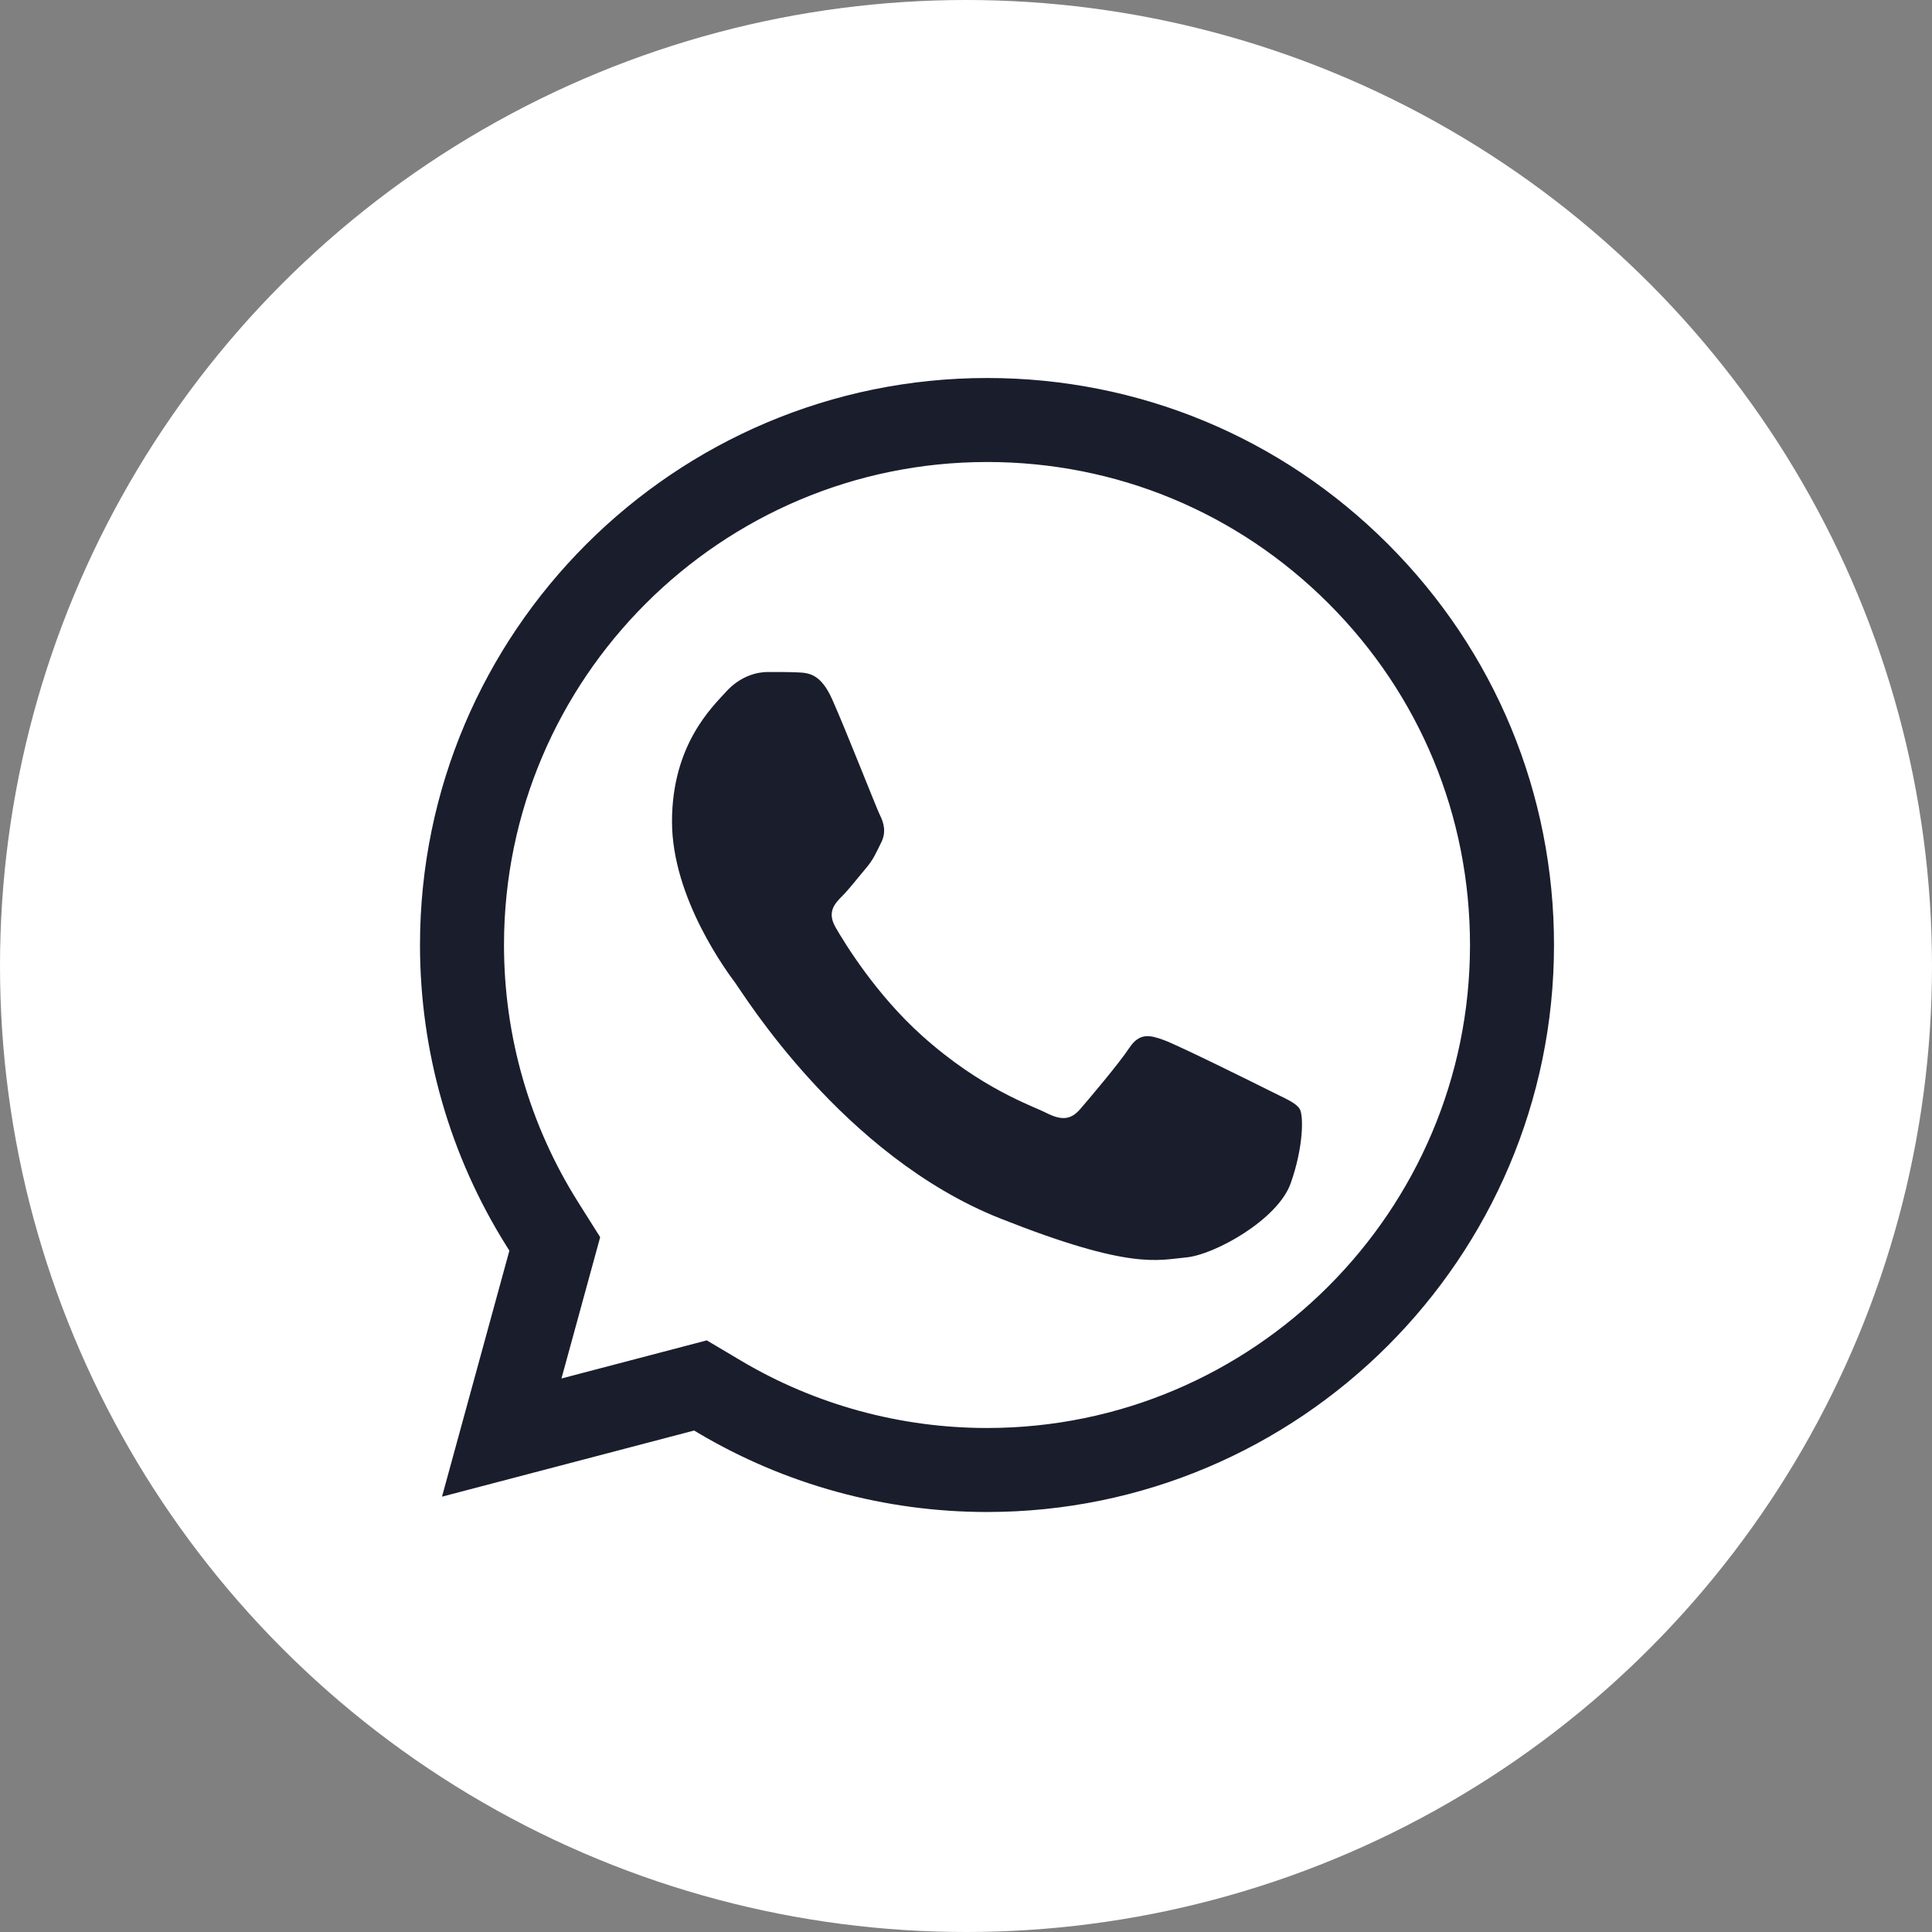
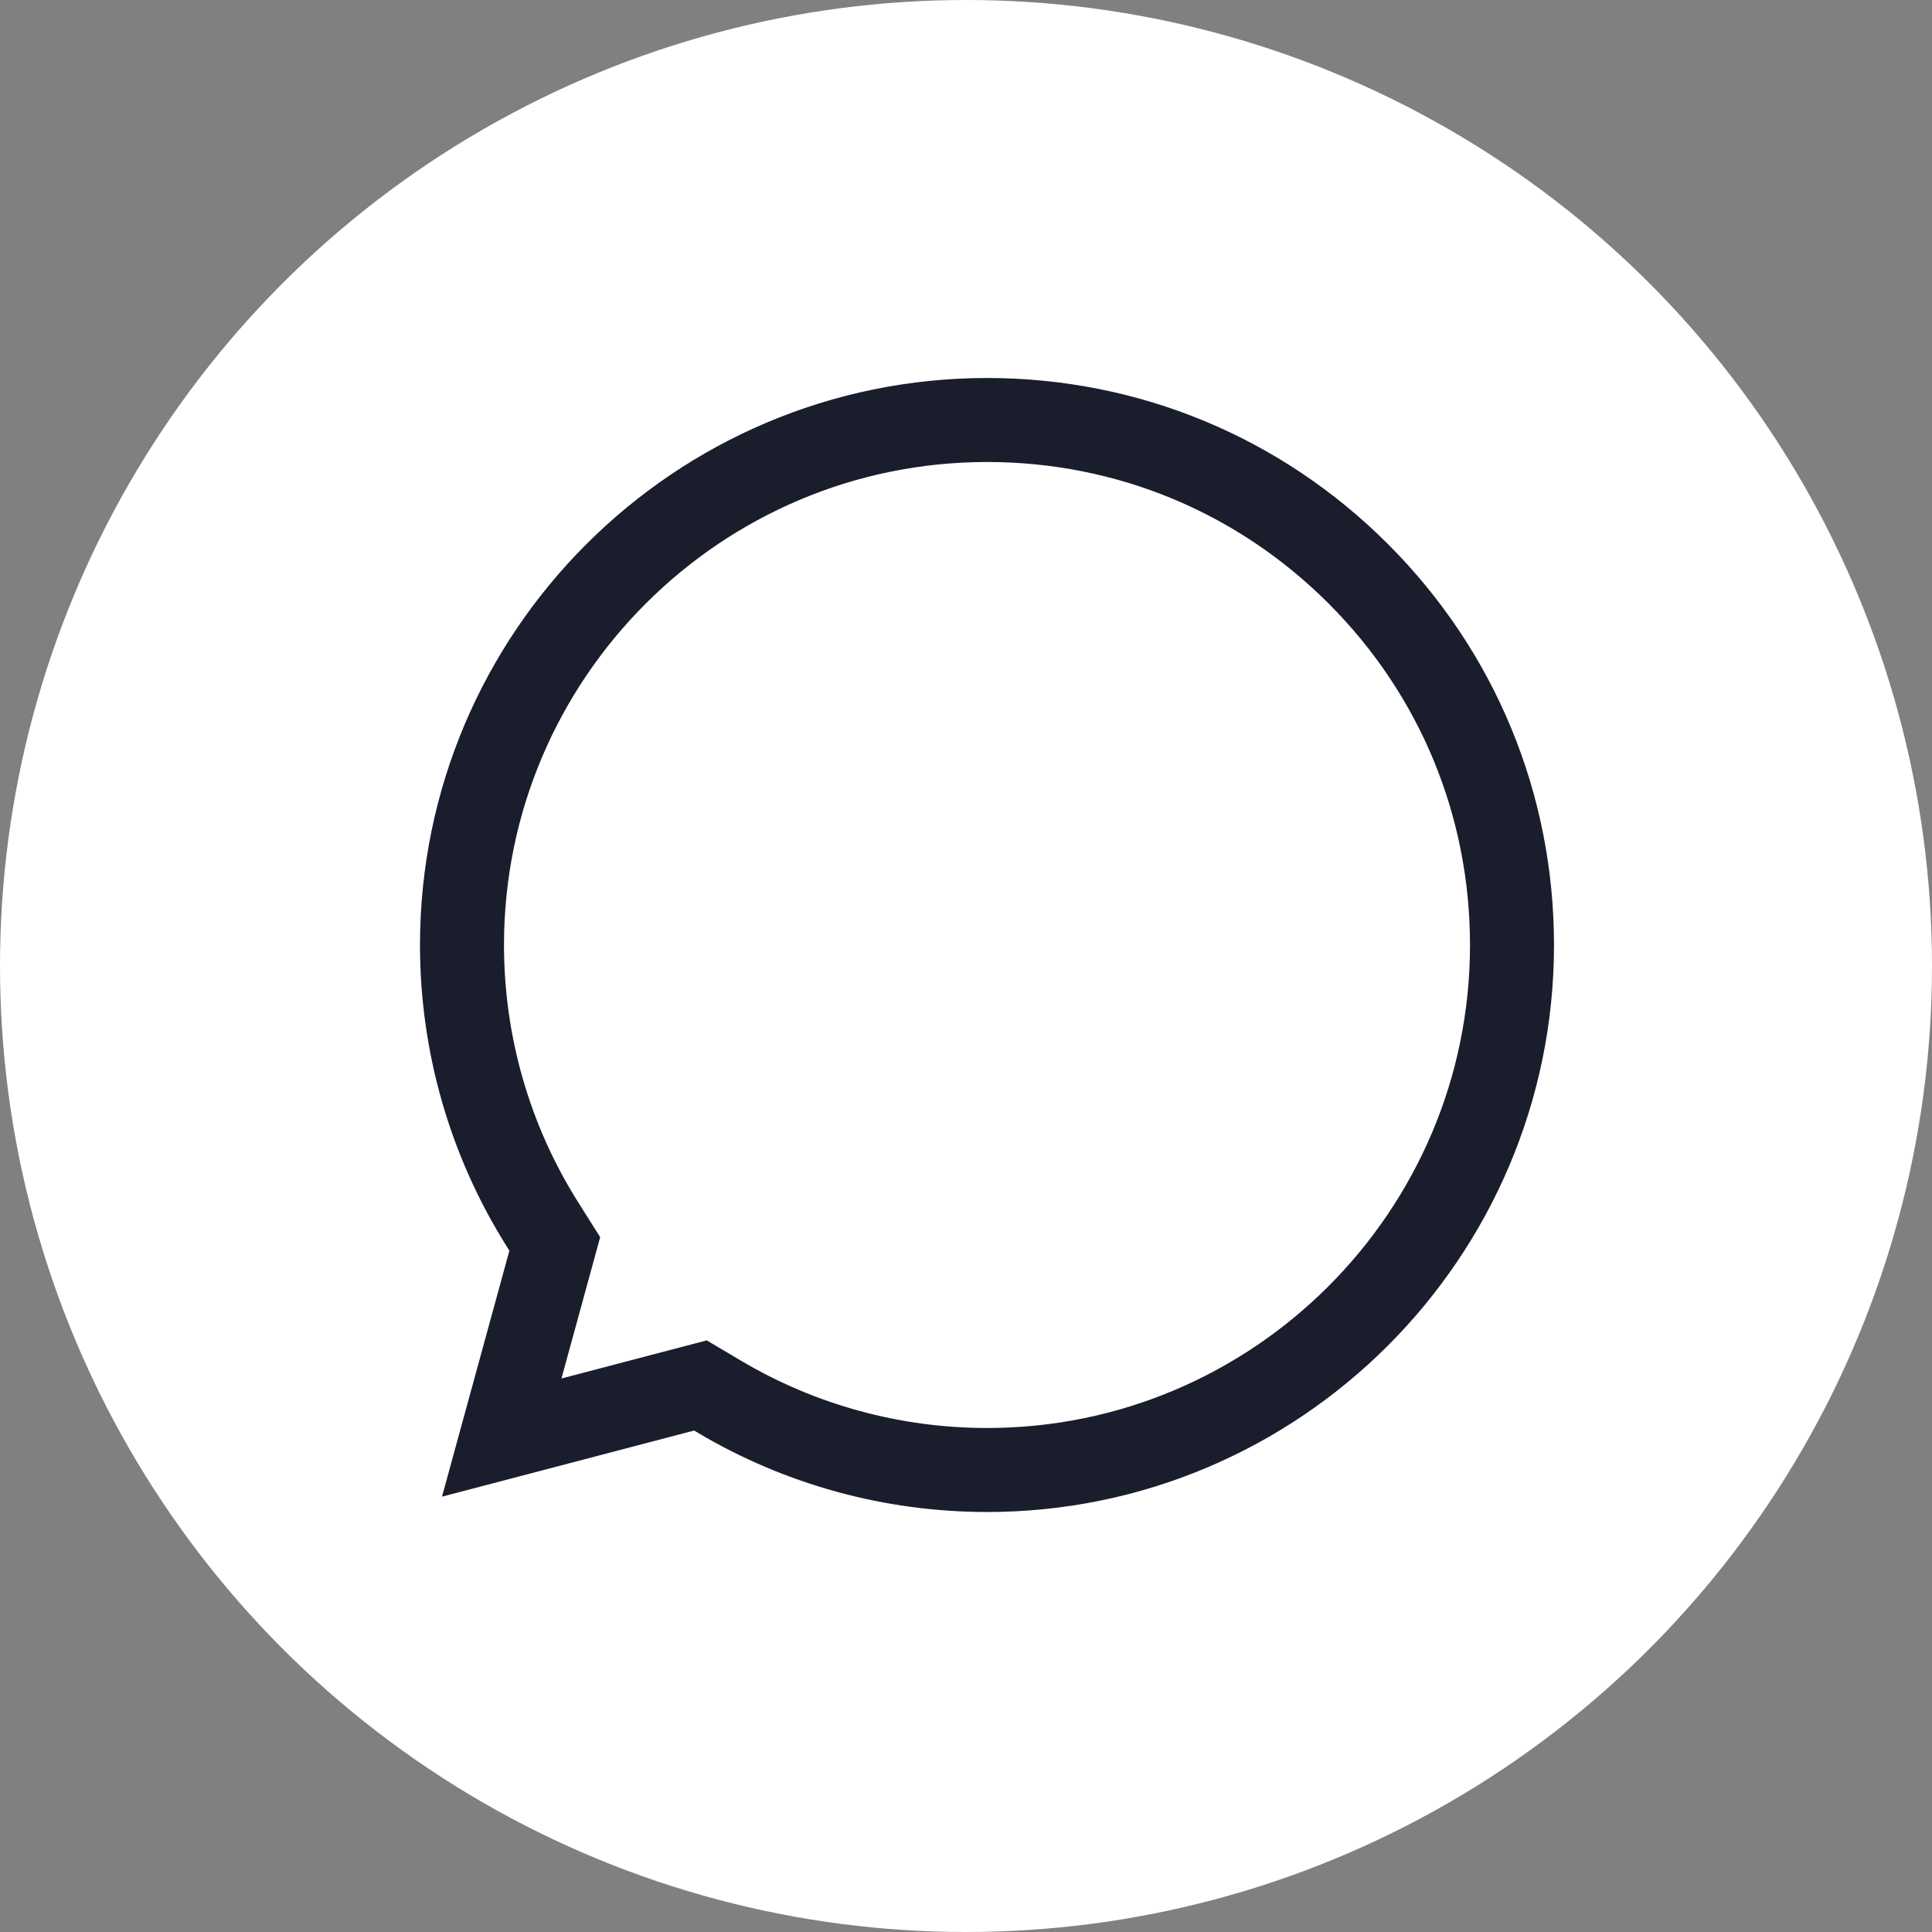
<svg xmlns="http://www.w3.org/2000/svg" width="46" height="46" viewBox="0 0 46 46" fill="none">
  <rect x="0" y="0" width="46" height="46" fill="#808080" stroke="none" />
  <circle cx="23" cy="23" r="23" fill="white" />
-   <path fill-rule="evenodd" clip-rule="evenodd" d="M32.342 13.664C29.982 11.302 26.844 10.001 23.505 10C16.61 10 11.003 15.605 11 22.494C10.999 24.855 11.66 27.154 12.911 29.144L13.209 29.617L11.946 34.228L16.677 32.987L17.134 33.258C19.052 34.397 21.253 34.999 23.496 35H23.501C30.39 35 35.998 29.395 36 22.504C36.001 19.166 34.703 16.026 32.342 13.664Z" stroke="#1A1D2C" stroke-width="2" />
-   <path fill-rule="evenodd" clip-rule="evenodd" d="M19.814 16.651C19.538 16.032 19.247 16.02 18.983 16.009C18.768 15.999 18.522 16 18.276 16C18.03 16 17.631 16.093 17.292 16.465C16.954 16.837 16 17.735 16 19.562C16 21.389 17.323 23.156 17.507 23.403C17.691 23.65 20.06 27.52 23.811 29.009C26.928 30.246 27.563 30 28.24 29.939C28.917 29.877 30.424 29.041 30.731 28.173C31.038 27.306 31.038 26.563 30.947 26.408C30.854 26.253 30.608 26.16 30.239 25.974C29.871 25.788 28.056 24.89 27.717 24.766C27.379 24.642 27.133 24.581 26.887 24.952C26.641 25.323 25.933 26.16 25.718 26.408C25.503 26.656 25.287 26.687 24.918 26.501C24.55 26.315 23.361 25.923 21.951 24.658C20.854 23.674 20.113 22.458 19.898 22.086C19.682 21.715 19.874 21.514 20.059 21.328C20.225 21.162 20.428 20.895 20.613 20.678C20.798 20.461 20.859 20.306 20.982 20.058C21.105 19.81 21.043 19.593 20.951 19.408C20.86 19.222 20.142 17.385 19.814 16.651Z" fill="#1A1D2C" />
+   <path fill-rule="evenodd" clip-rule="evenodd" d="M32.342 13.664C29.982 11.302 26.844 10.001 23.505 10C16.61 10 11.003 15.605 11 22.494C10.999 24.855 11.66 27.154 12.911 29.144L13.209 29.617L11.946 34.228L16.677 32.987L17.134 33.258C19.052 34.397 21.253 34.999 23.496 35H23.501C30.39 35 35.998 29.395 36 22.504C36.001 19.166 34.703 16.026 32.342 13.664" stroke="#1A1D2C" stroke-width="2" />
</svg>